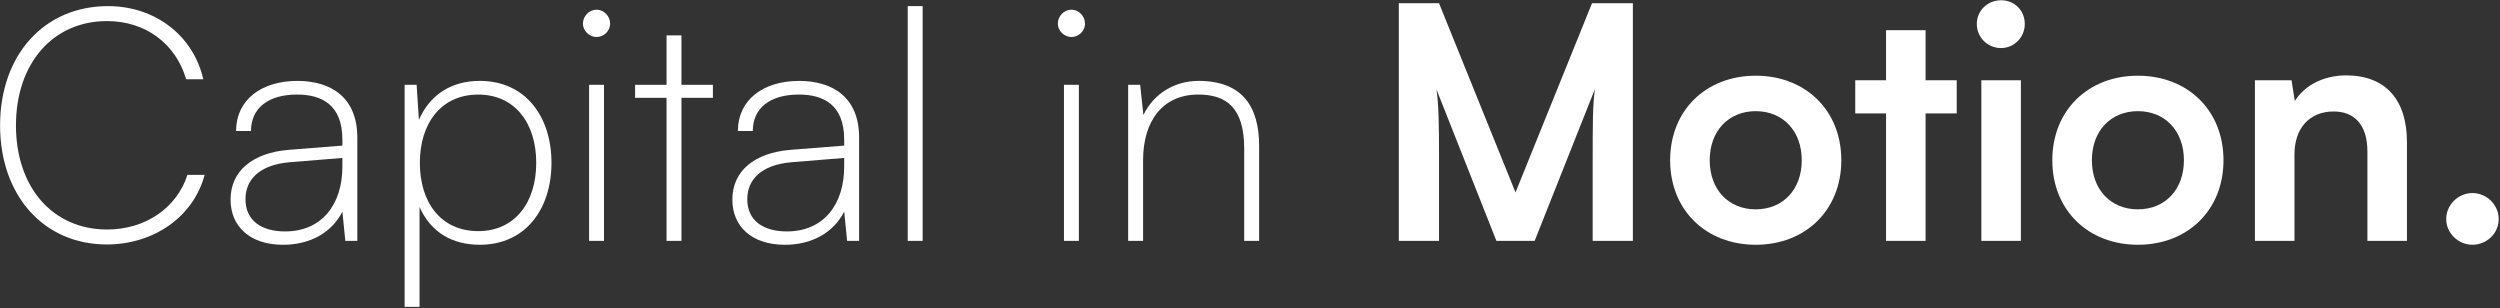
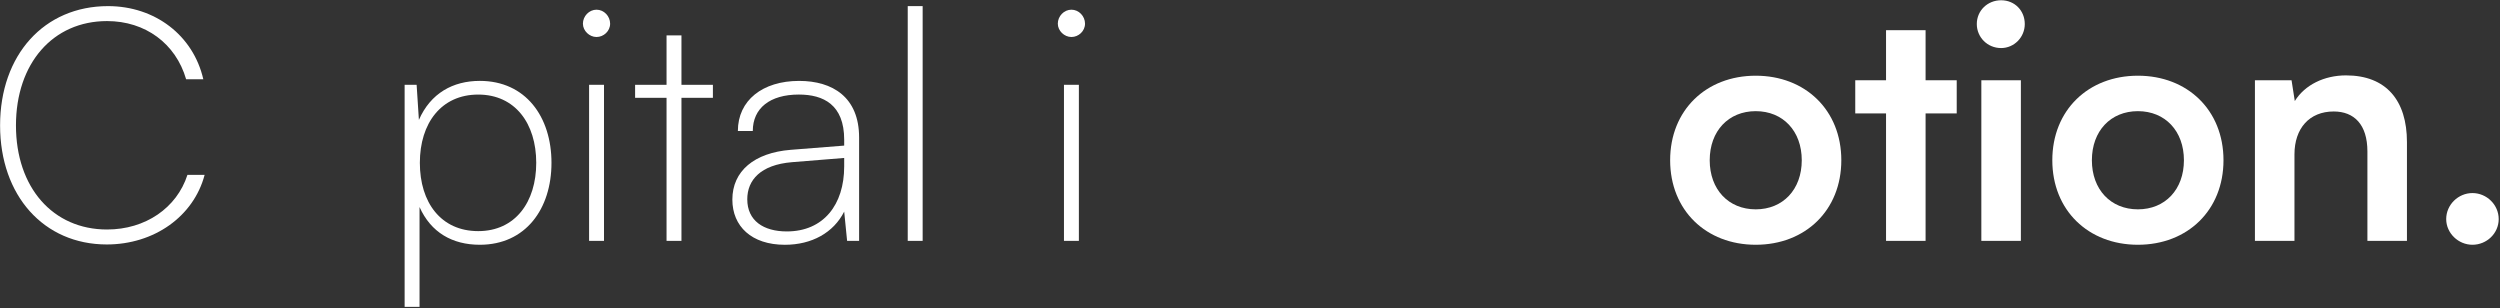
<svg xmlns="http://www.w3.org/2000/svg" width="1802" height="222" viewBox="0 0 1802 222" fill="none">
  <rect x="0" y="0" width="1802" height="222" fill="#333333" stroke="none" />
  <g clip-path="url(#clip0_1_285)">
    <path d="M0.06 90.416C0.06 39.564 31.836 4.408 77.862 4.408C111.741 4.408 139.311 25.497 146.55 57.142H134.162C126.684 31.356 104.728 15.192 77.157 15.192C38.143 15.192 11.504 45.663 11.504 90.429C11.504 135.195 38.143 165.426 77.157 165.426C104.728 165.426 127.389 149.957 135.106 126.052H147.494C139.55 156.056 111.048 176.21 76.931 176.21C31.596 176.197 0.06 141.042 0.06 90.416Z" fill="white" />
-     <path d="M166.19 143.857C166.19 123.236 182.077 110.103 208.251 107.994L246.799 104.951V100.733C246.799 75.427 231.843 68.153 214.092 68.153C193.295 68.153 180.919 77.991 180.919 94.407H170.168C170.168 72.371 187.931 58.316 214.331 58.316C238.402 58.316 257.551 70.035 257.551 99.092V173.621H248.902L246.799 152.533C239.095 167.762 223.434 176.437 204.046 176.437C179.975 176.437 166.19 163.077 166.19 143.857ZM246.799 119.953V113.854L209.182 116.897C186.521 118.766 176.941 129.79 176.941 143.618C176.941 159.087 188.624 166.815 205.443 166.815C231.843 166.815 246.799 147.595 246.799 119.94V119.953Z" fill="white" />
    <path d="M291.655 61.12H300.304L301.941 86.426C310.351 67.206 326.478 58.304 345.865 58.304C378.812 58.304 397.507 84.09 397.507 117.364C397.507 150.639 378.812 176.425 345.865 176.425C325.999 176.425 310.59 167.522 302.407 149.237V221.19H291.655V61.12ZM344.695 166.588C371.334 166.588 386.517 145.726 386.517 117.377C386.517 89.027 371.334 68.166 344.695 68.166C318.055 68.166 302.633 88.787 302.633 117.377C302.633 145.966 317.816 166.588 344.695 166.588Z" fill="white" />
    <path d="M420.168 17.061C420.168 11.669 424.612 6.984 429.975 6.984C435.338 6.984 439.782 11.669 439.782 17.061C439.782 22.453 435.112 26.671 429.975 26.671C424.839 26.671 420.168 22.214 420.168 17.061ZM424.612 61.12H435.363V173.609H424.612V61.12Z" fill="white" />
    <path d="M480.446 173.621V70.502H457.785V61.132H480.446V25.509H491.197V61.132H513.858V70.502H491.197V173.621H480.446Z" fill="white" />
    <path d="M527.883 143.857C527.883 123.236 543.771 110.103 569.944 107.994L608.493 104.951V100.733C608.493 75.427 593.536 68.153 575.785 68.153C554.988 68.153 542.612 77.991 542.612 94.407H531.861C531.861 72.371 549.625 58.316 576.025 58.316C600.095 58.316 619.244 70.035 619.244 99.092V173.621H610.595L608.493 152.533C600.788 167.762 585.127 176.437 565.739 176.437C541.668 176.437 527.883 163.077 527.883 143.857ZM608.493 119.953V113.854L570.876 116.897C548.215 118.766 538.634 129.79 538.634 143.618C538.634 159.087 550.317 166.815 567.136 166.815C593.536 166.815 608.493 147.595 608.493 119.94V119.953Z" fill="white" />
    <path d="M654.293 173.621V4.408H665.044V173.621H654.293Z" fill="white" />
    <path d="M762.473 17.061C762.473 11.669 766.917 6.984 772.281 6.984C777.644 6.984 782.088 11.669 782.088 17.061C782.088 22.453 777.417 26.671 772.281 26.671C767.144 26.671 762.473 22.214 762.473 17.061ZM766.905 61.12H777.656V173.609H766.905V61.12Z" fill="white" />
-     <path d="M813.171 173.621V61.12H821.82L824.161 82.915C831.64 67.206 847.062 58.304 863.881 58.304C895.657 58.304 907.579 77.056 907.579 105.178V173.609H896.827V107.287C896.827 77.523 883.974 68.153 863.654 68.153C838.186 68.153 823.935 87.133 823.935 115.495V173.621H813.184H813.171Z" fill="white" />
-     <path d="M1008.27 173.621V2.299H1037.24L1092.38 138.705L1147.53 2.299H1176.97V173.621H1148V120.887C1148 86.438 1148 76.361 1149.63 64.175L1106.18 173.621H1078.61L1035.39 64.403C1037.02 74.719 1037.26 90.883 1037.26 112.212V173.621H1008.29H1008.27Z" fill="white" />
    <path d="M1265.53 54.566C1301.29 54.566 1327.22 79.405 1327.22 115.496C1327.22 151.586 1301.29 176.425 1265.53 176.425C1229.78 176.425 1203.84 151.586 1203.84 115.496C1203.84 79.405 1229.78 54.566 1265.53 54.566ZM1265.53 150.892C1285.16 150.892 1298.71 136.597 1298.71 115.508C1298.71 94.42 1285.16 80.125 1265.53 80.125C1245.91 80.125 1232.36 94.42 1232.36 115.508C1232.36 136.597 1245.91 150.892 1265.53 150.892Z" fill="white" />
    <path d="M1359.46 173.621V81.754H1337.27V57.849H1359.46V21.759H1387.96V57.849H1410.4V81.754H1387.96V173.621H1359.46Z" fill="white" />
    <path d="M1424.88 17.301C1424.88 7.691 1432.58 0.19 1442.4 0.19C1452.22 0.19 1459.46 7.691 1459.46 17.301C1459.46 26.911 1451.75 34.639 1442.4 34.639C1432.59 34.639 1424.88 26.911 1424.88 17.301ZM1428.15 57.849H1456.65V173.621H1428.15V57.849Z" fill="white" />
    <path d="M1541 54.566C1576.75 54.566 1602.69 79.405 1602.69 115.496C1602.69 151.586 1576.75 176.425 1541 176.425C1505.25 176.425 1479.31 151.586 1479.31 115.496C1479.31 79.405 1505.25 54.566 1541 54.566ZM1541 150.892C1560.63 150.892 1574.17 136.597 1574.17 115.508C1574.17 94.42 1560.63 80.125 1541 80.125C1521.37 80.125 1507.83 94.42 1507.83 115.508C1507.83 136.597 1521.37 150.892 1541 150.892Z" fill="white" />
    <path d="M1625.35 173.622V57.849H1651.75L1654.09 72.851C1661.33 61.133 1675.36 54.339 1691 54.339C1719.97 54.339 1734.93 72.384 1734.93 102.388V173.634H1706.43V109.182C1706.43 89.735 1696.85 80.352 1682.13 80.352C1664.6 80.352 1653.85 92.538 1653.85 111.29V173.634H1625.35V173.622Z" fill="white" />
    <path d="M1763.22 157.913C1763.22 147.596 1771.87 139.16 1782.14 139.16C1792.41 139.16 1801.06 147.596 1801.06 157.913C1801.06 168.229 1792.41 176.425 1782.14 176.425C1771.87 176.425 1763.22 167.99 1763.22 157.913Z" fill="white" />
  </g>
  <defs>
    <clipPath id="clip0_1_285">
      <rect width="1802" height="222" fill="white" />
    </clipPath>
  </defs>
</svg>